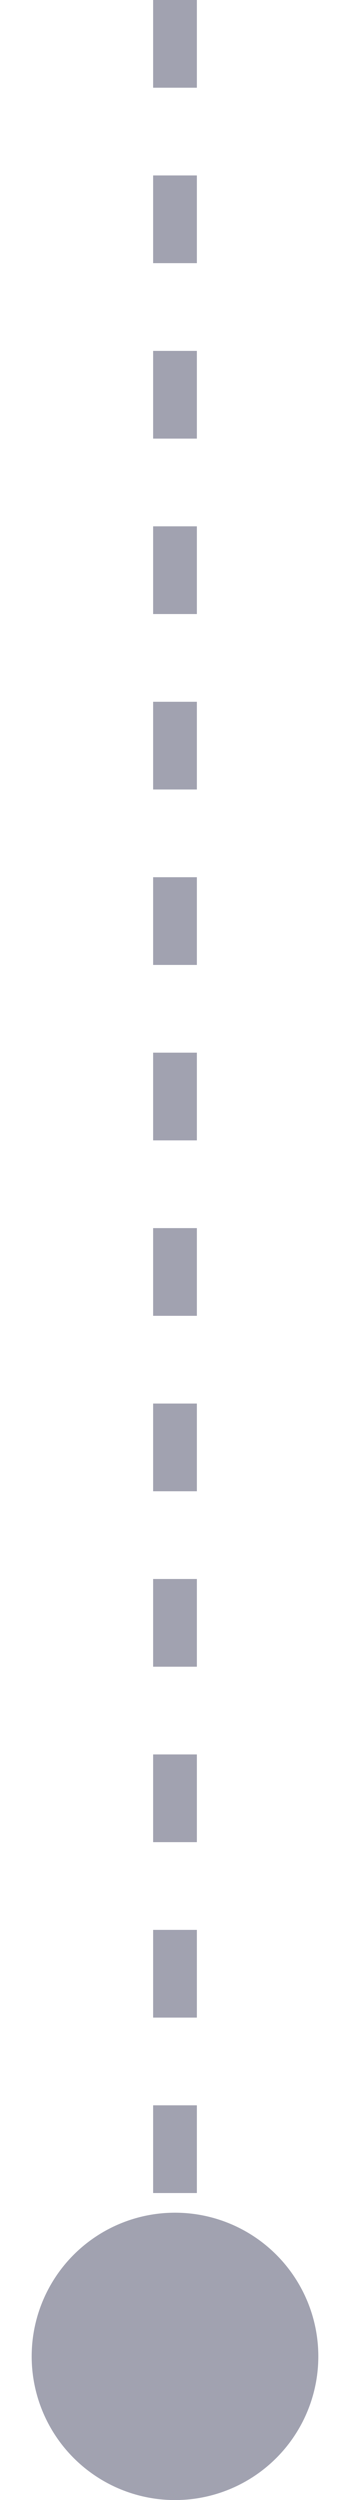
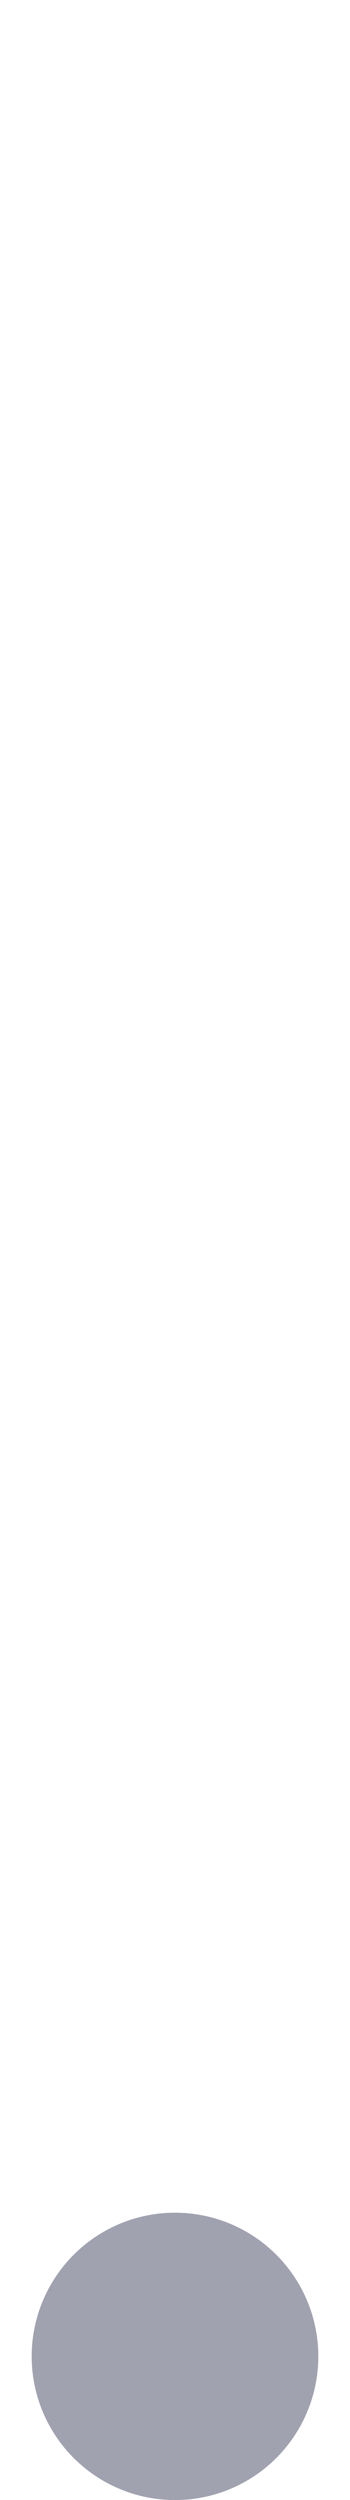
<svg xmlns="http://www.w3.org/2000/svg" width="8" height="57" viewBox="0 0 8 57" fill="none">
  <circle cx="4" cy="53.724" r="3.276" transform="rotate(90 4 53.724)" fill="#A1A2B0" />
-   <path d="M4 0L4 50.448" stroke="#A1A2B0" stroke-dasharray="2 2" />
</svg>